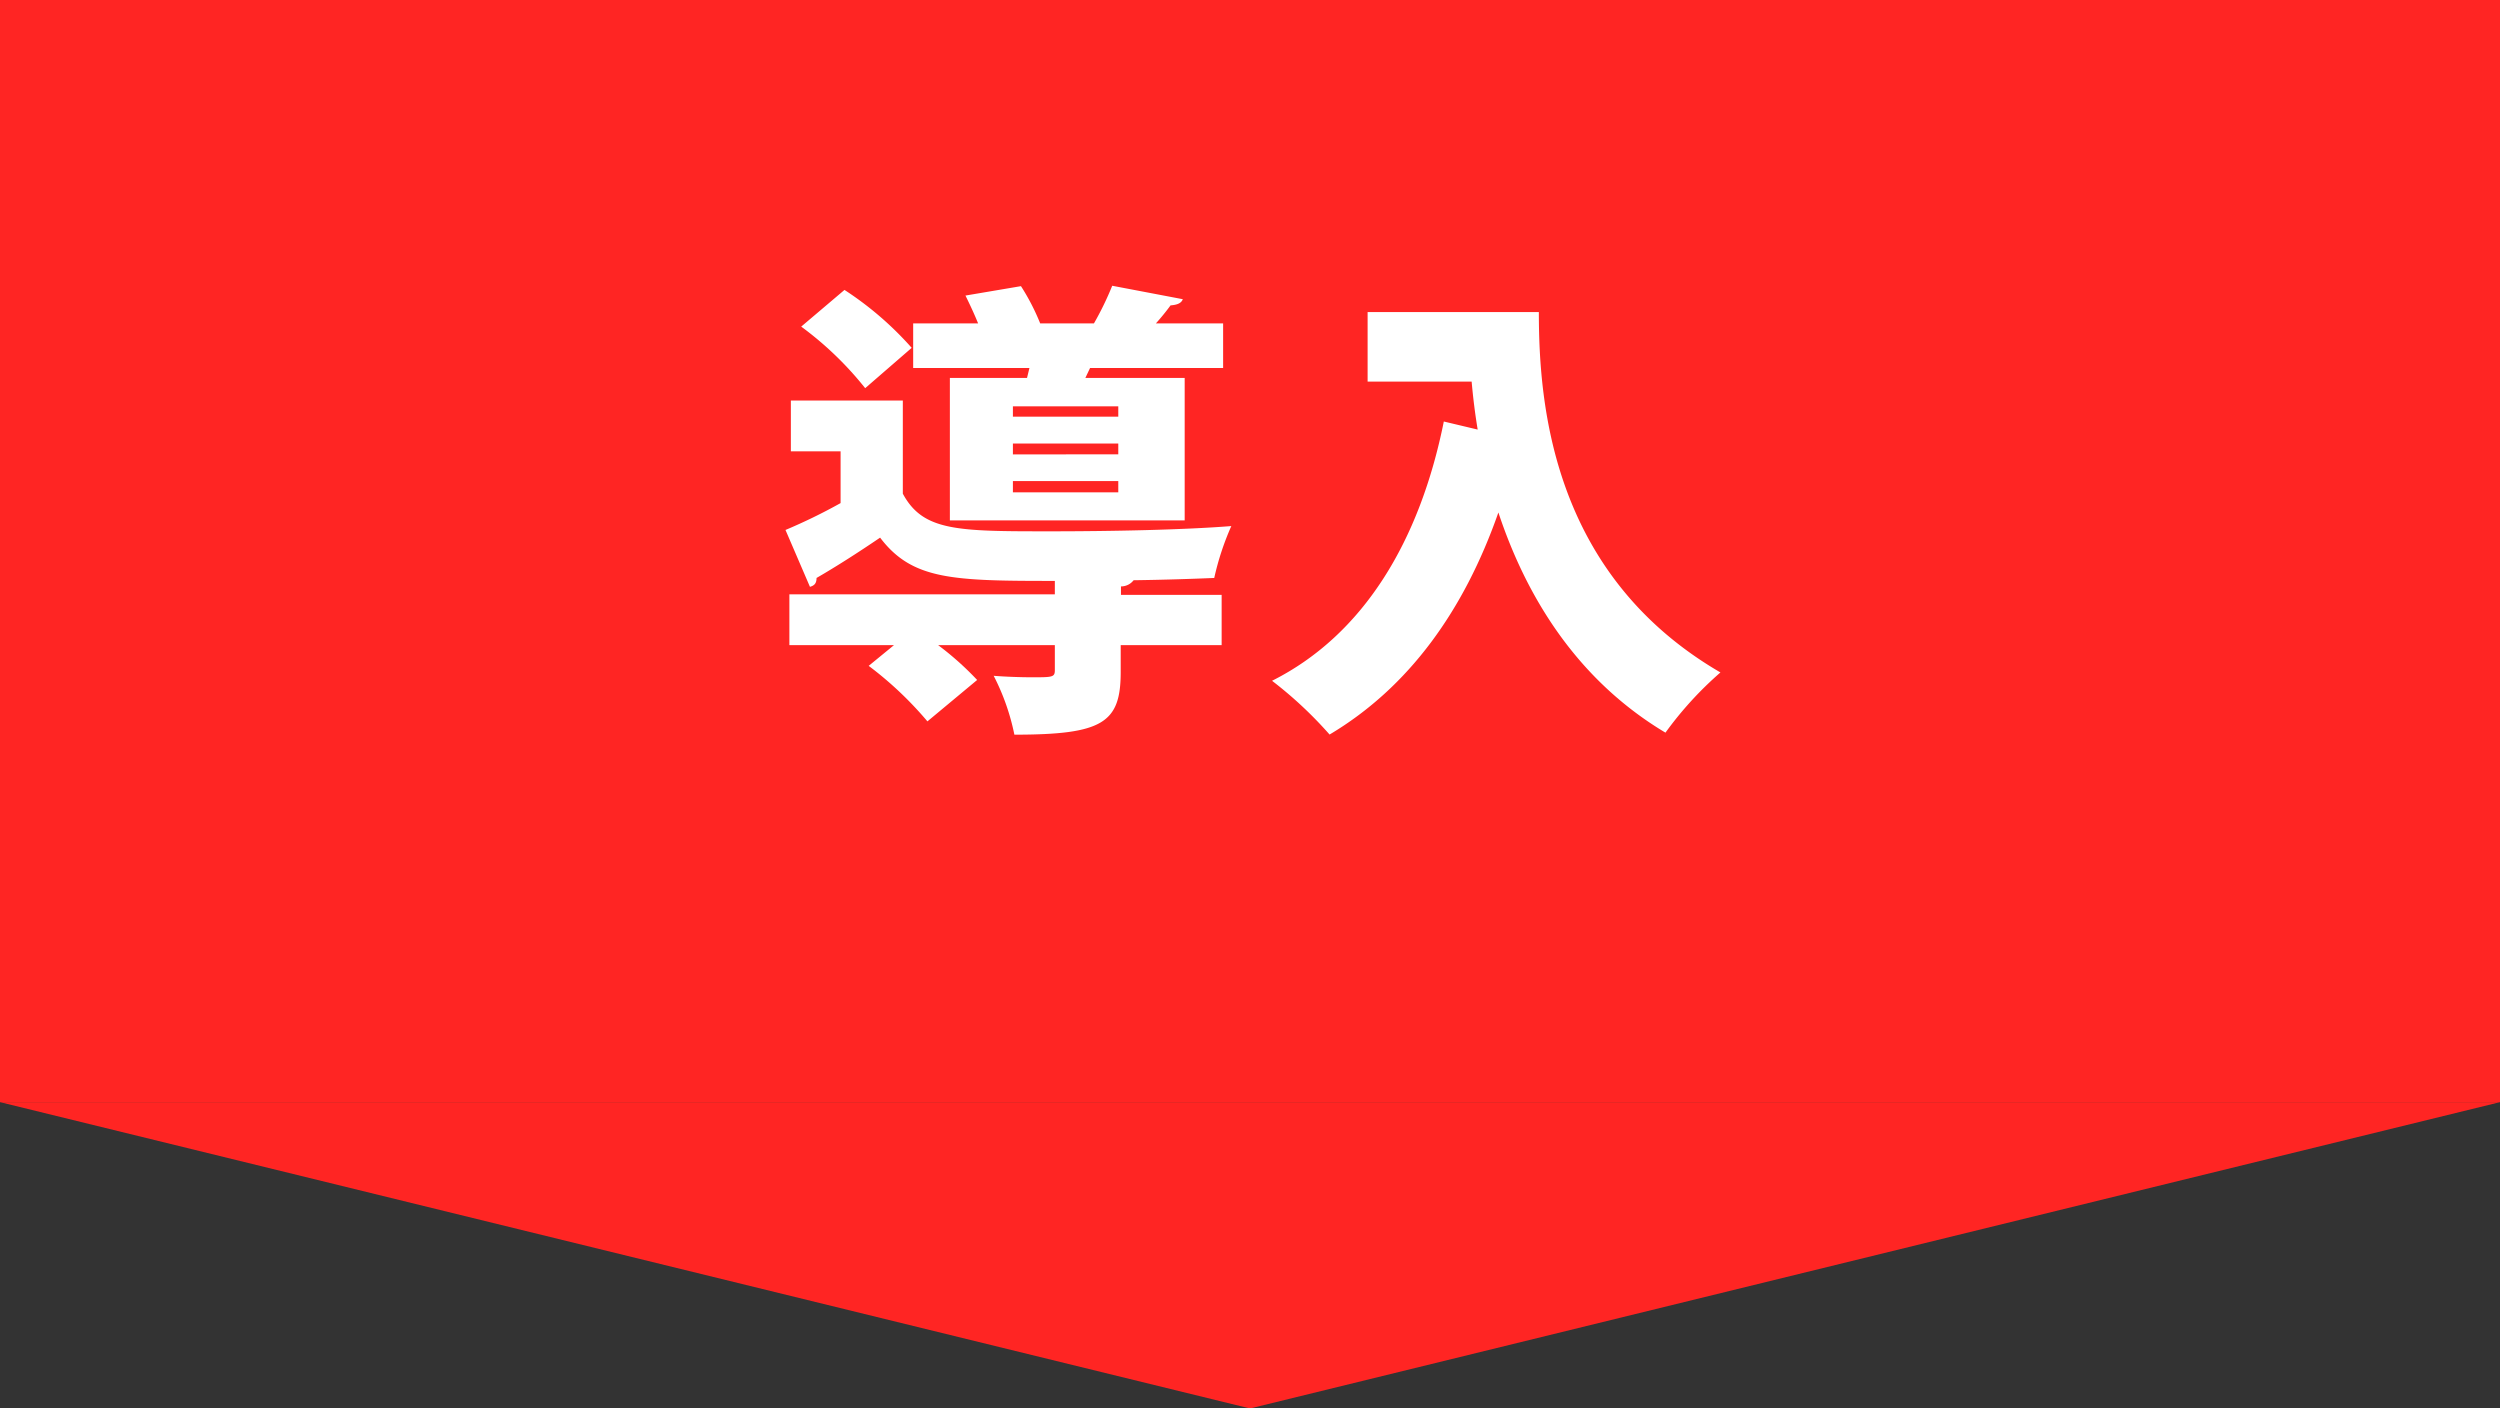
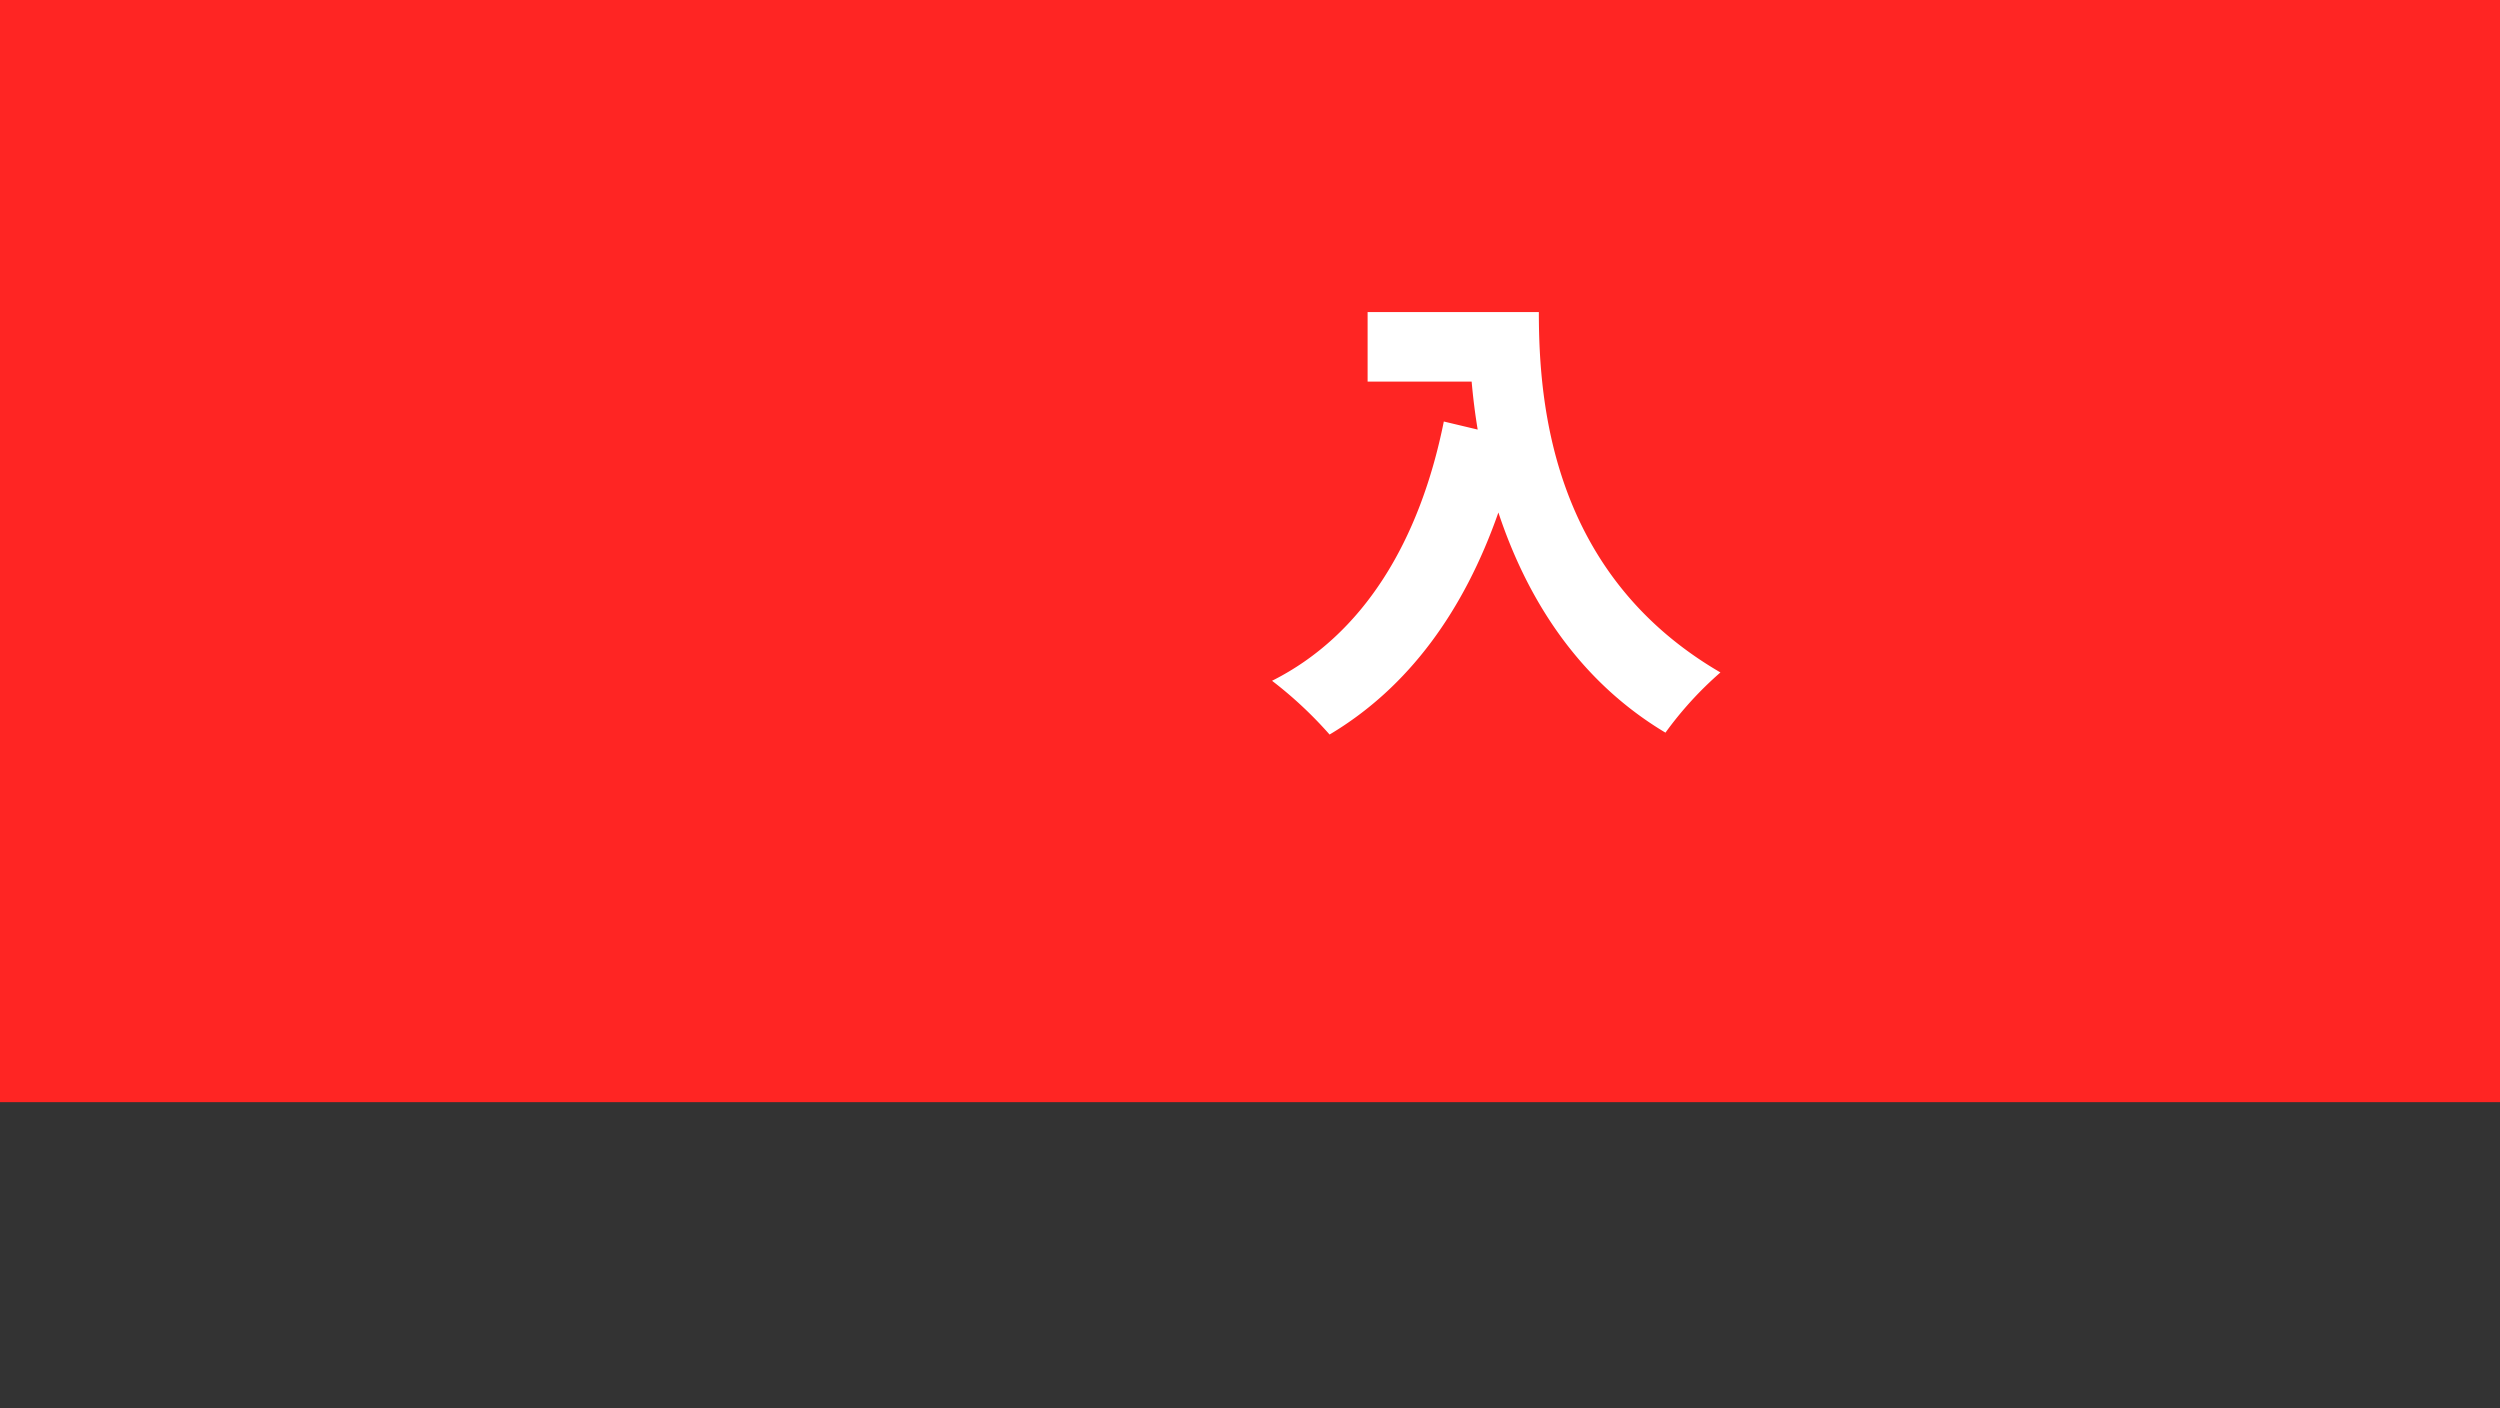
<svg xmlns="http://www.w3.org/2000/svg" viewBox="0 0 186 104.79">
  <rect x="0" y="0" width="186" height="104.79" fill="#333333" stroke="none" />
  <defs>
    <style>.cls-1{fill:#ff2523;}.cls-2{fill:#fff;}</style>
  </defs>
  <g id="レイヤー_2" data-name="レイヤー 2">
    <g id="レイヤー_1-2" data-name="レイヤー 1">
      <rect class="cls-1" width="186" height="82" />
-       <path class="cls-2" d="M67.17,36.73c1.51,2.8,4.06,2.8,11,2.8,4.48,0,9.94-.11,13.44-.39A20.35,20.35,0,0,0,90.34,43c-1.64.07-3.78.14-6,.17a1.18,1.18,0,0,1-.94.46v.63h7.49V48H83.38v2c0,3.78-1.33,4.66-7.91,4.66a16.81,16.81,0,0,0-1.54-4.38c.87.07,2,.11,2.83.11,1.54,0,1.72,0,1.72-.53V48H69.8a22.36,22.36,0,0,1,2.9,2.59L69,53.67a26.64,26.64,0,0,0-4.37-4.13L66.51,48H58.73V44.22H78.48v-1c-7.6,0-10.61-.07-13-3.22-1.65,1.12-3.29,2.17-4.73,3,0,.38-.14.56-.49.66l-1.82-4.23a41.4,41.4,0,0,0,4.1-2V33.58H58.84V29.8h8.33ZM62.83,21.57a24.47,24.47,0,0,1,5,4.31l-3.46,3a25,25,0,0,0-4.76-4.58Zm13.58,6.55.18-.74H67.94V24.06h4.83c-.28-.7-.63-1.44-.94-2.07l4.13-.7a16.49,16.49,0,0,1,1.43,2.77h4a22.91,22.91,0,0,0,1.36-2.8l5.25,1c-.1.28-.38.42-.91.46A17.24,17.24,0,0,1,86,24.06h5v3.32H81.1l-.35.74h7.39v10.6H70.67V28.12ZM83.2,31v-.77H75.36V31Zm0,2.8V33H75.36v.81Zm0,2.83v-.84H75.36v.84Z" />
      <path class="cls-2" d="M101.75,23.22h12.74c0,6.89,1,19.53,13.51,26.81a26.58,26.58,0,0,0-4.09,4.48c-6.69-4-10.4-10.26-12.43-16.38-2.55,7.28-6.65,13-12.56,16.52a30,30,0,0,0-4.28-4c6.83-3.43,11-10.43,12.78-19.29l2.52.6c-.21-1.26-.35-2.45-.45-3.57h-7.74Z" />
-       <polygon class="cls-1" points="93 104.79 0 82 186 82 93 104.79" />
    </g>
  </g>
</svg>